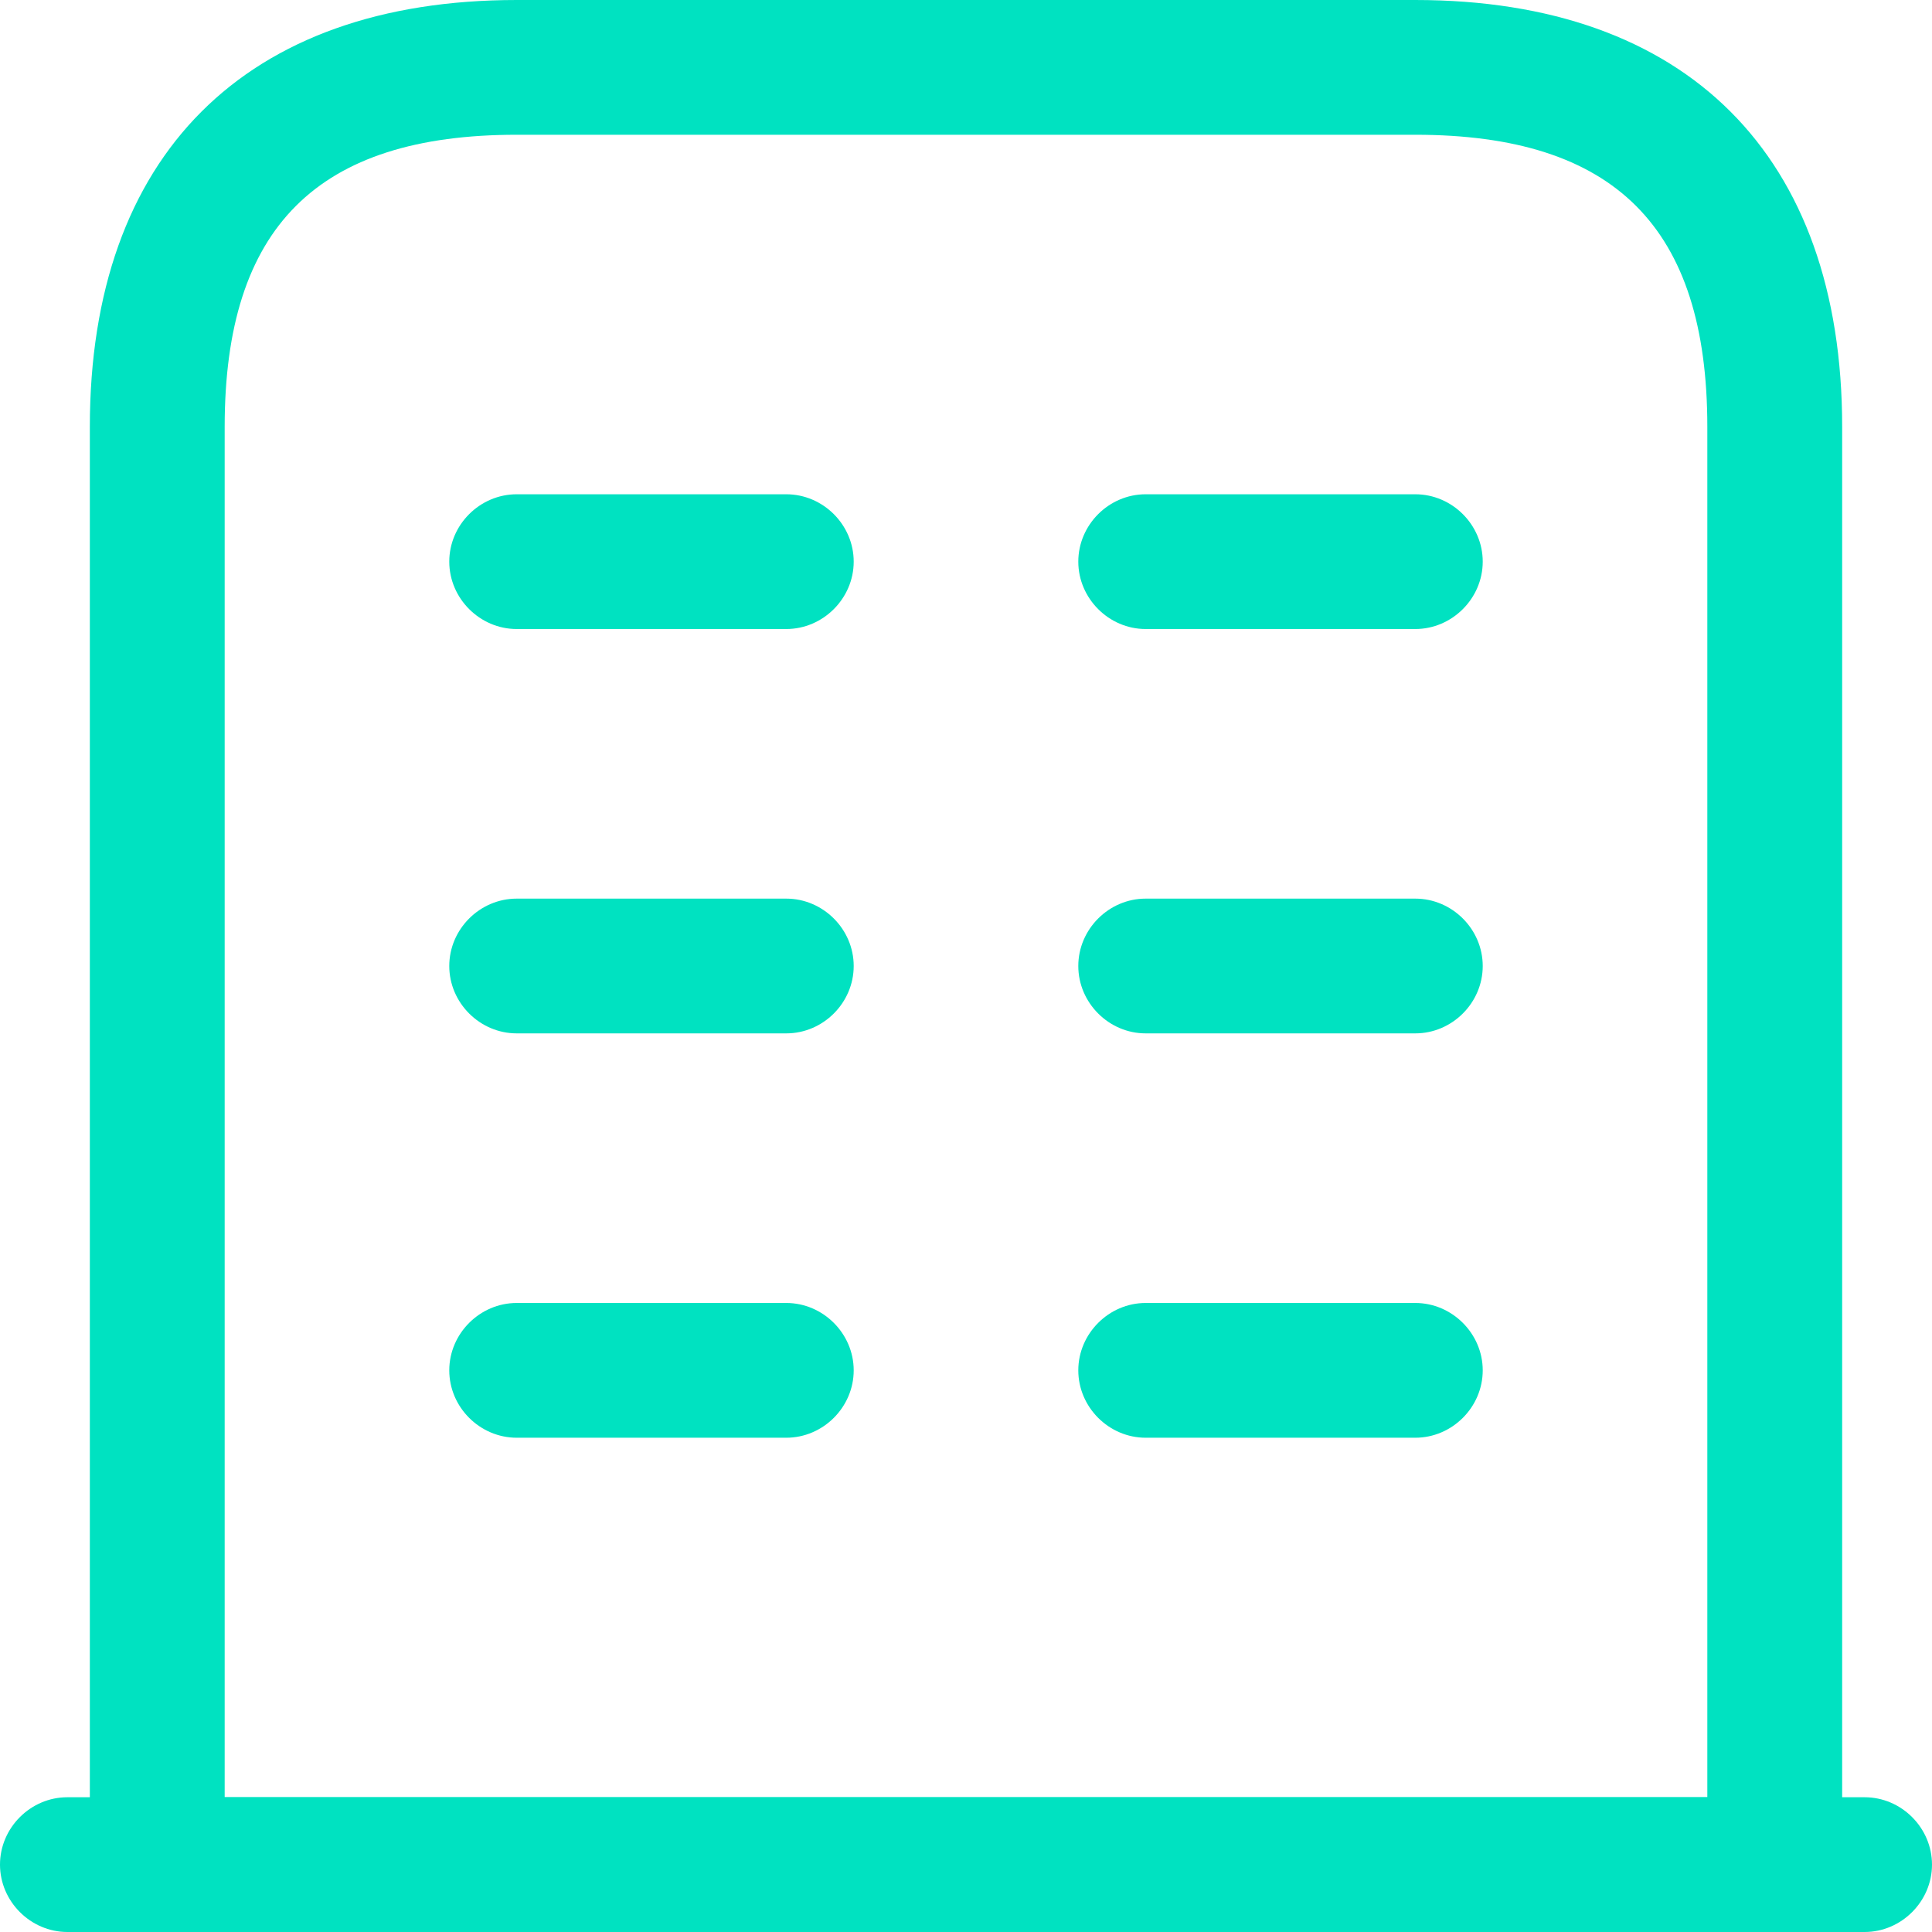
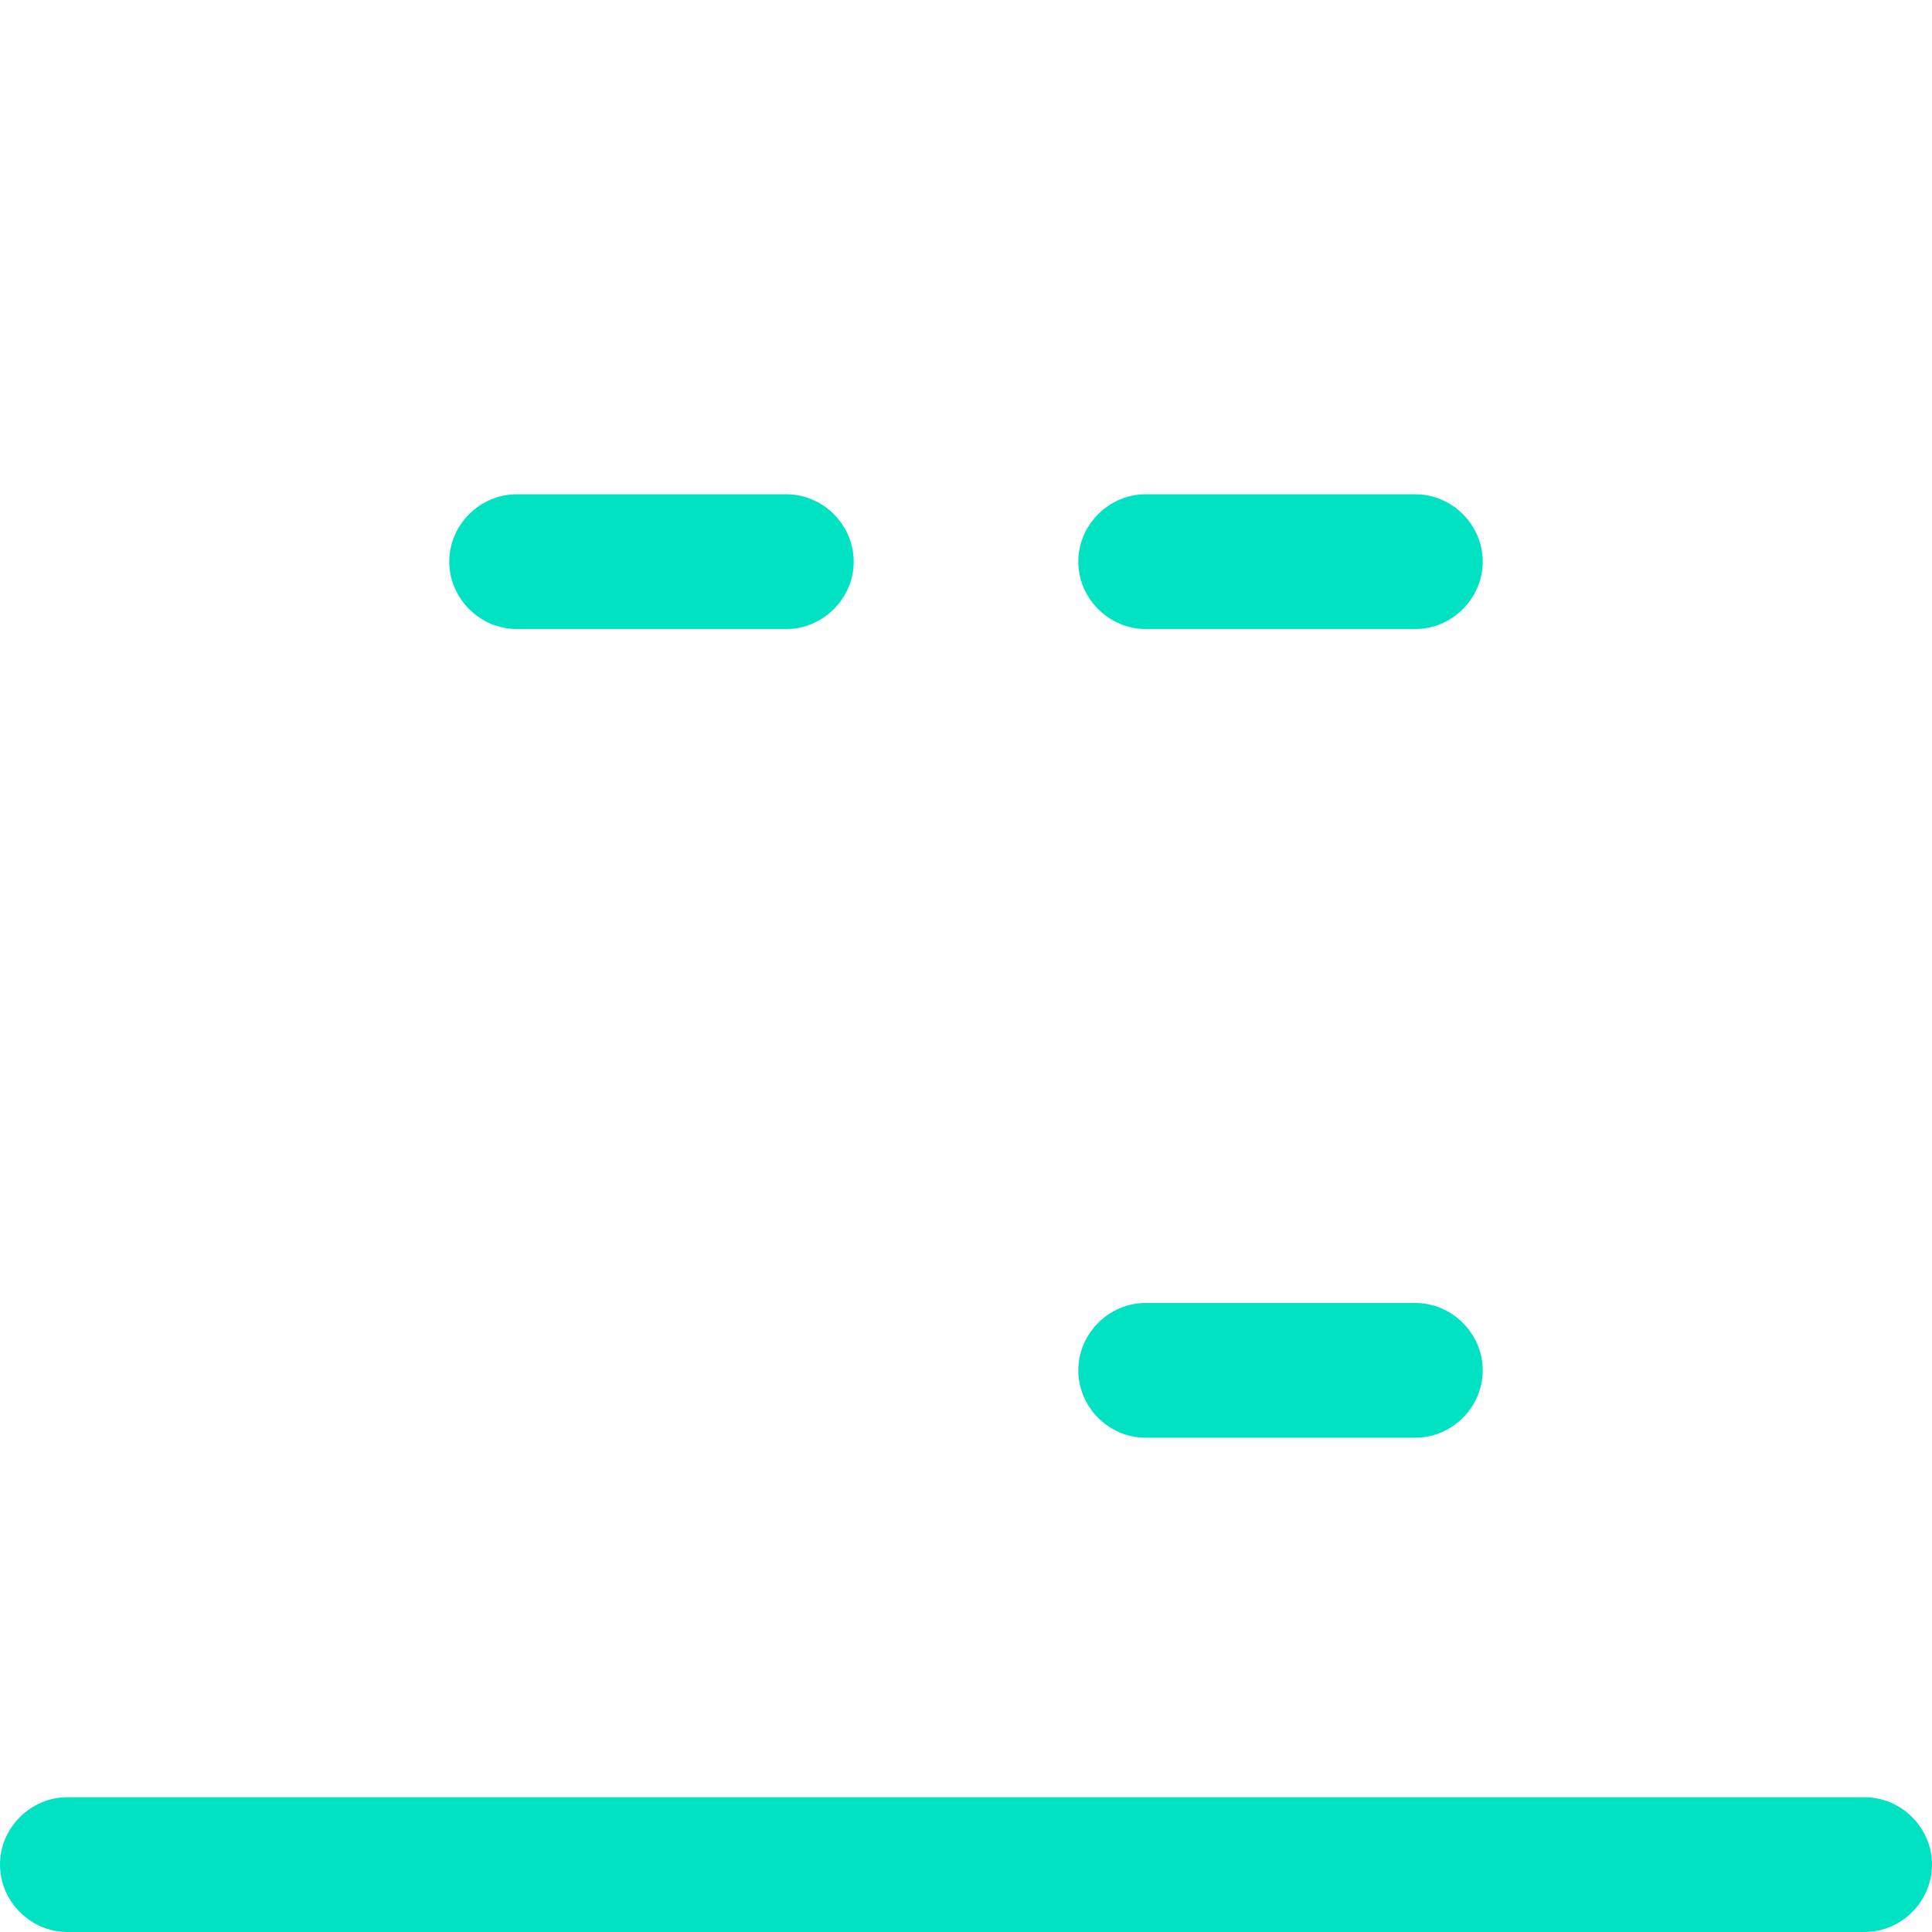
<svg xmlns="http://www.w3.org/2000/svg" width="24" height="24" viewBox="0 0 24 24" fill="none">
  <g id="company-icon">
    <g id="buliding">
      <path id="Vector" d="M23.163 24H0.837C0.38 24 0 23.62 0 23.163C0 22.705 0.38 22.326 0.837 22.326H23.163C23.62 22.326 24 22.705 24 23.163C24 23.62 23.62 24 23.163 24Z" fill="#00E2C1" />
-       <path id="Vector_2" d="M22.046 24H1.953C1.496 24 1.116 23.62 1.116 23.163V5.302C1.116 1.931 3.047 0 6.419 0H17.581C20.953 0 22.884 1.931 22.884 5.302V23.163C22.884 23.62 22.504 24 22.046 24ZM2.791 22.326H21.209V5.302C21.209 2.824 20.059 1.674 17.581 1.674H6.419C3.94 1.674 2.791 2.824 2.791 5.302V22.326Z" fill="#00E2C1" />
-       <path id="Vector_3" d="M9.767 17.86H6.419C5.961 17.86 5.581 17.481 5.581 17.023C5.581 16.566 5.961 16.186 6.419 16.186H9.767C10.225 16.186 10.605 16.566 10.605 17.023C10.605 17.481 10.225 17.86 9.767 17.86Z" fill="#00E2C1" />
      <path id="Vector_4" d="M17.581 17.86H14.232C13.775 17.86 13.395 17.481 13.395 17.023C13.395 16.566 13.775 16.186 14.232 16.186H17.581C18.039 16.186 18.419 16.566 18.419 17.023C18.419 17.481 18.039 17.86 17.581 17.86Z" fill="#00E2C1" />
-       <path id="Vector_5" d="M9.767 12.837H6.419C5.961 12.837 5.581 12.458 5.581 12C5.581 11.542 5.961 11.163 6.419 11.163H9.767C10.225 11.163 10.605 11.542 10.605 12C10.605 12.458 10.225 12.837 9.767 12.837Z" fill="#00E2C1" />
-       <path id="Vector_6" d="M17.581 12.837H14.232C13.775 12.837 13.395 12.458 13.395 12C13.395 11.542 13.775 11.163 14.232 11.163H17.581C18.039 11.163 18.419 11.542 18.419 12C18.419 12.458 18.039 12.837 17.581 12.837Z" fill="#00E2C1" />
      <path id="Vector_7" d="M9.767 7.814H6.419C5.961 7.814 5.581 7.434 5.581 6.977C5.581 6.519 5.961 6.14 6.419 6.14H9.767C10.225 6.14 10.605 6.519 10.605 6.977C10.605 7.434 10.225 7.814 9.767 7.814Z" fill="#00E2C1" />
      <path id="Vector_8" d="M17.581 7.814H14.232C13.775 7.814 13.395 7.434 13.395 6.977C13.395 6.519 13.775 6.14 14.232 6.14H17.581C18.039 6.14 18.419 6.519 18.419 6.977C18.419 7.434 18.039 7.814 17.581 7.814Z" fill="#00E2C1" />
    </g>
  </g>
</svg>